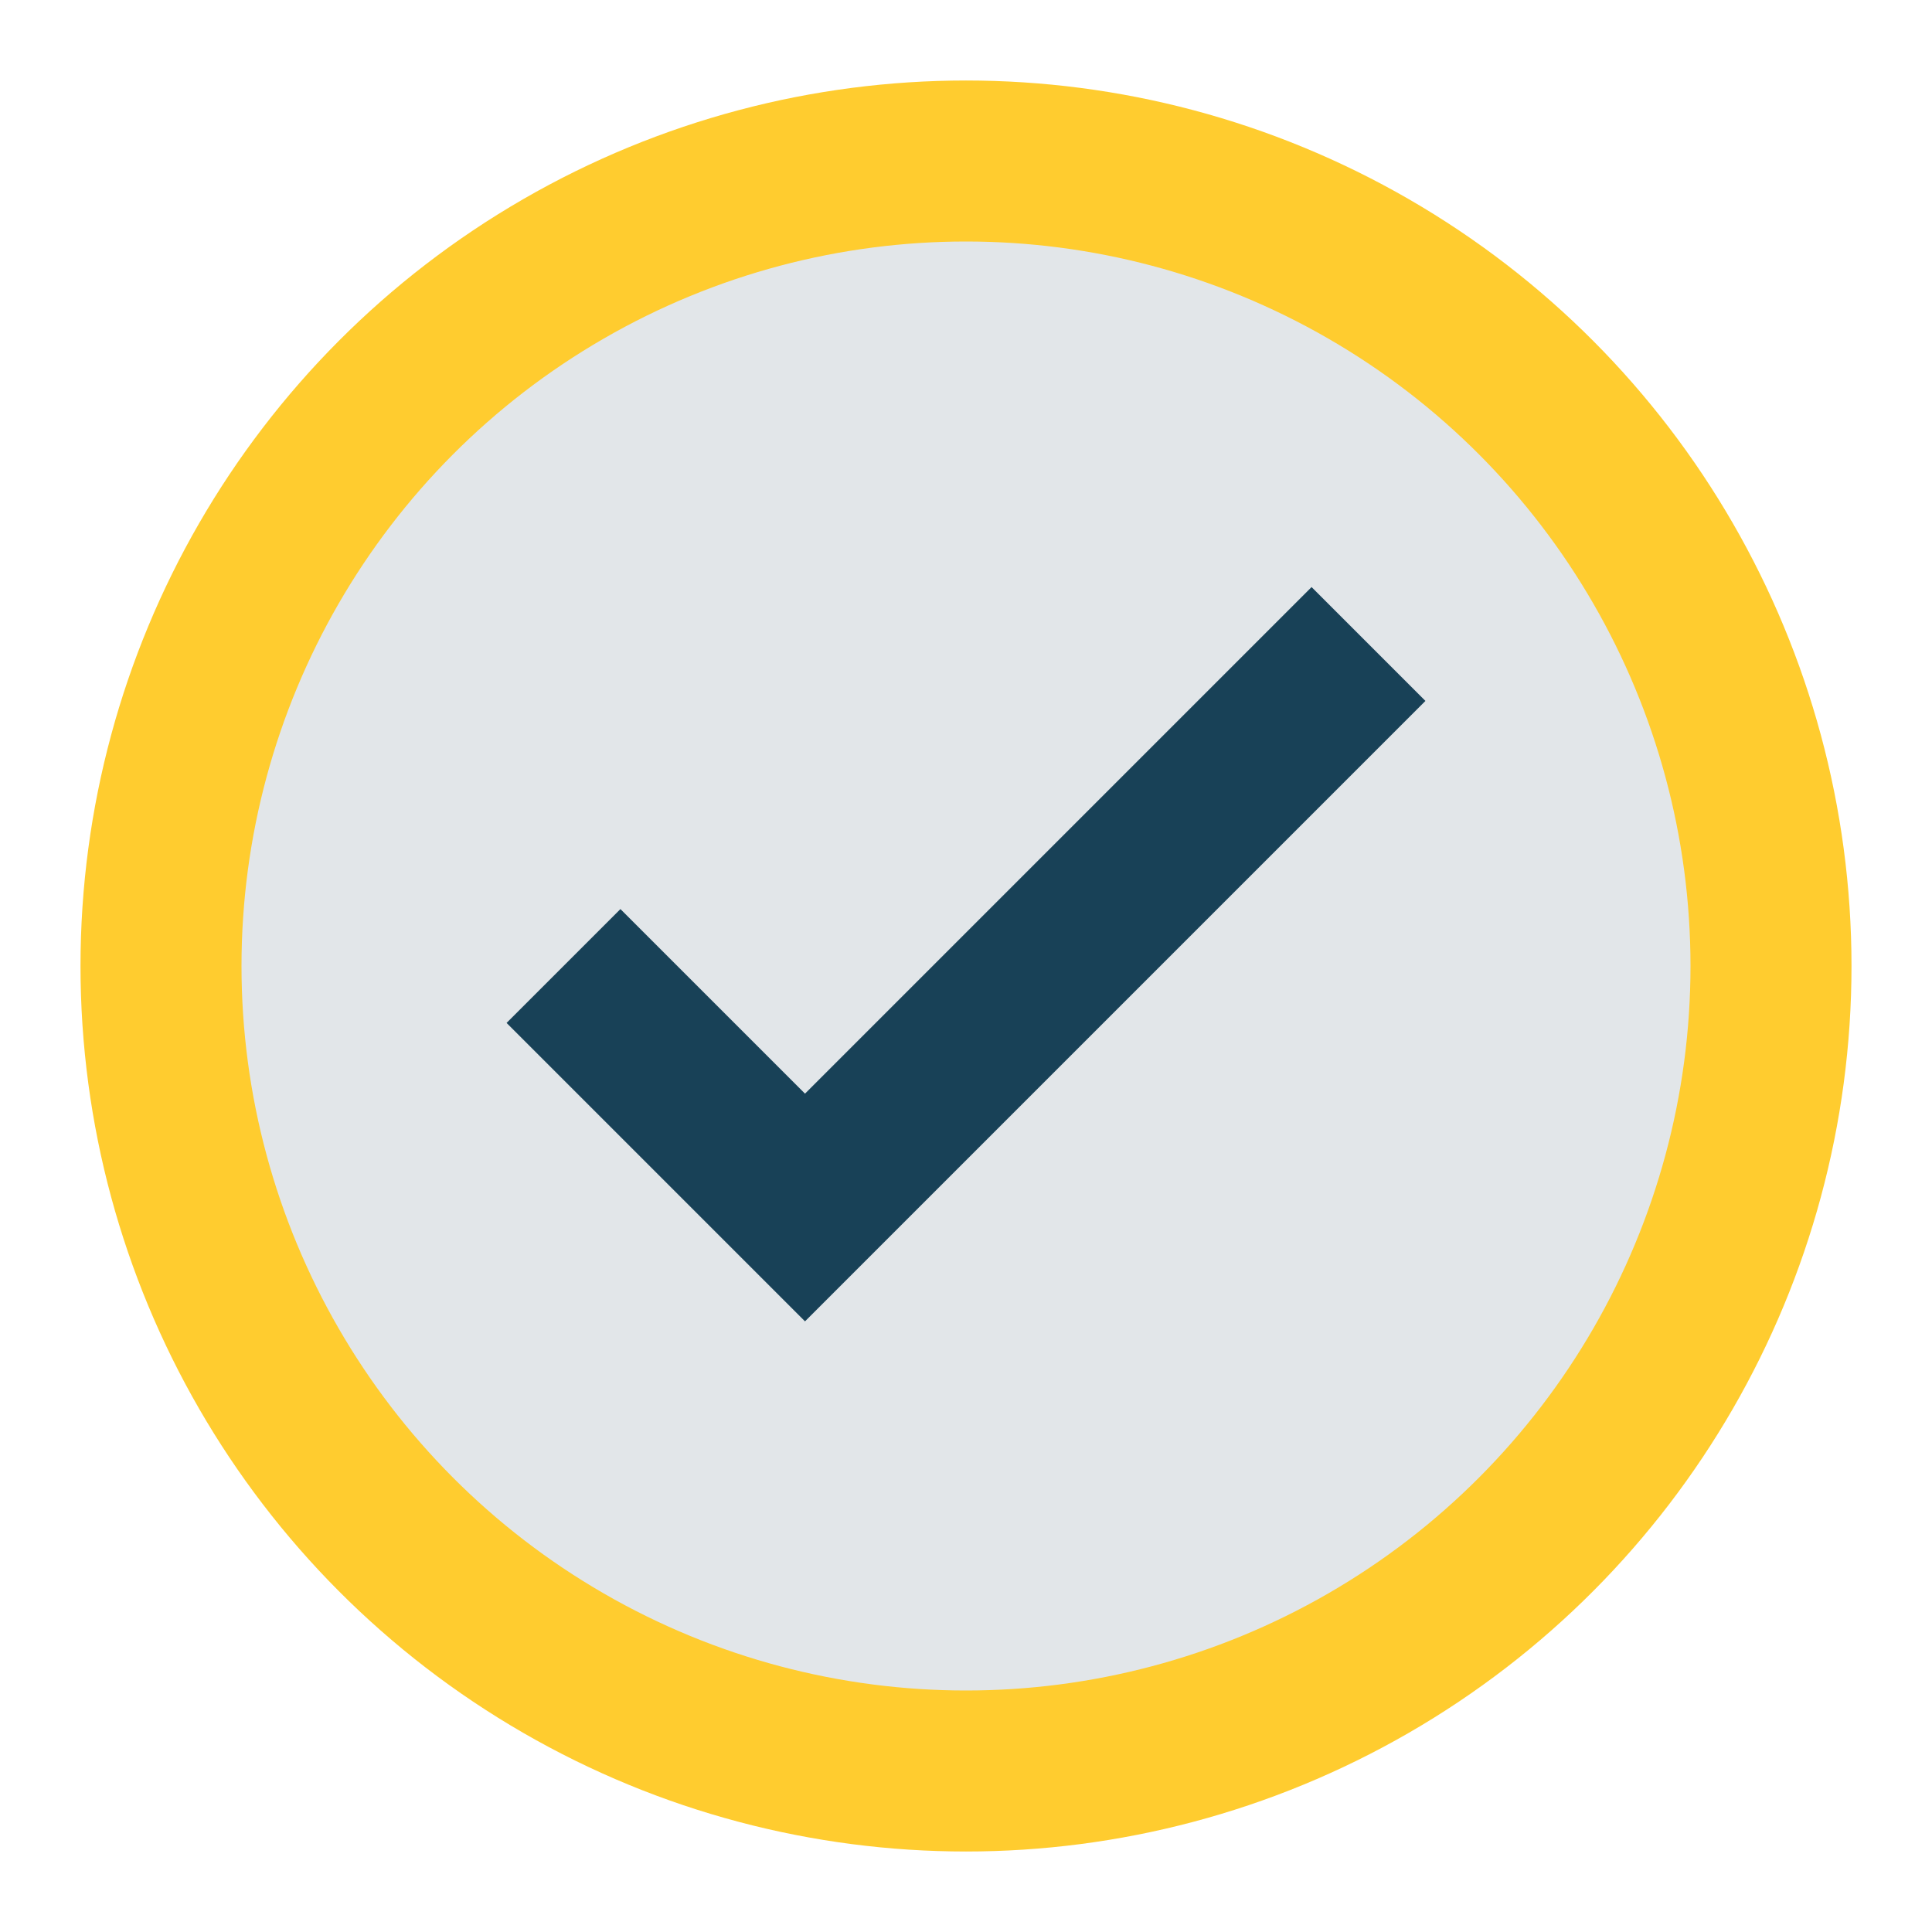
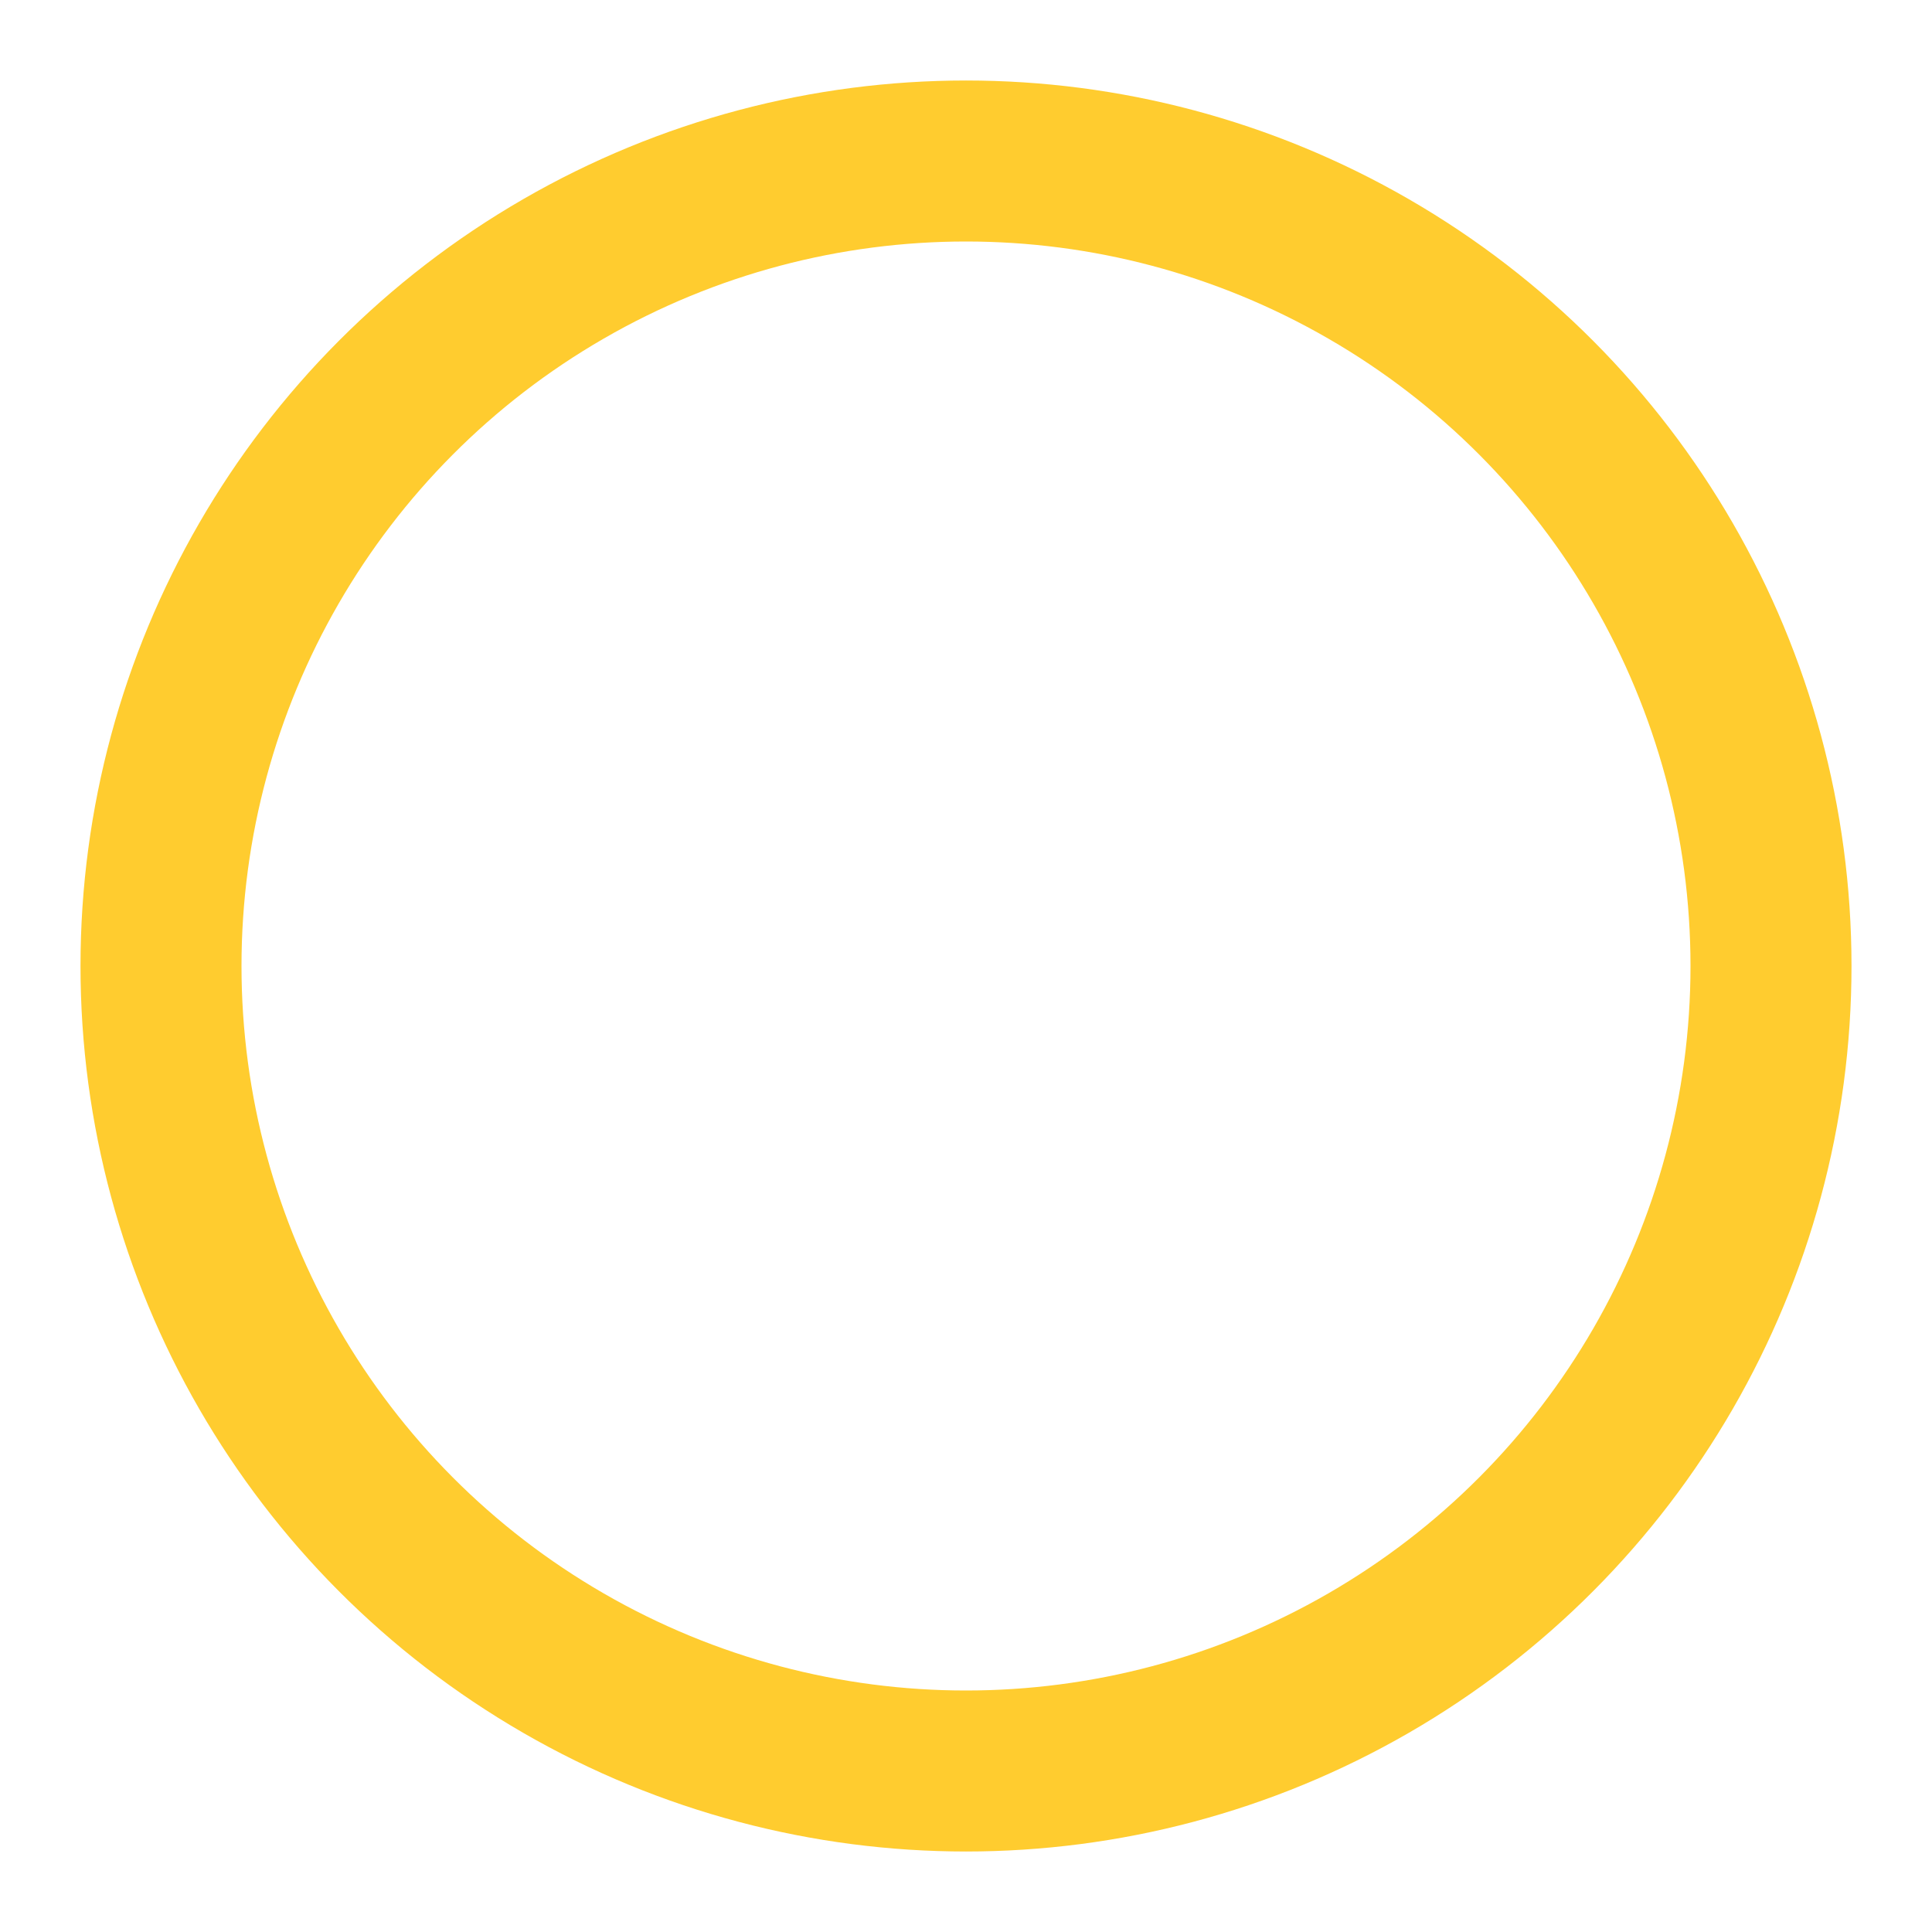
<svg xmlns="http://www.w3.org/2000/svg" viewBox="0 0 24 24" width="24" height="24">
-   <circle cx="12" cy="12" r="10" fill="#E2E6E9" />
-   <path d="M7 12l3 3 7-7" fill="none" stroke="#184157" stroke-width="2" />
  <circle cx="12" cy="12" r="10" fill="none" stroke="#FFCC2F" stroke-width="2" />
</svg>